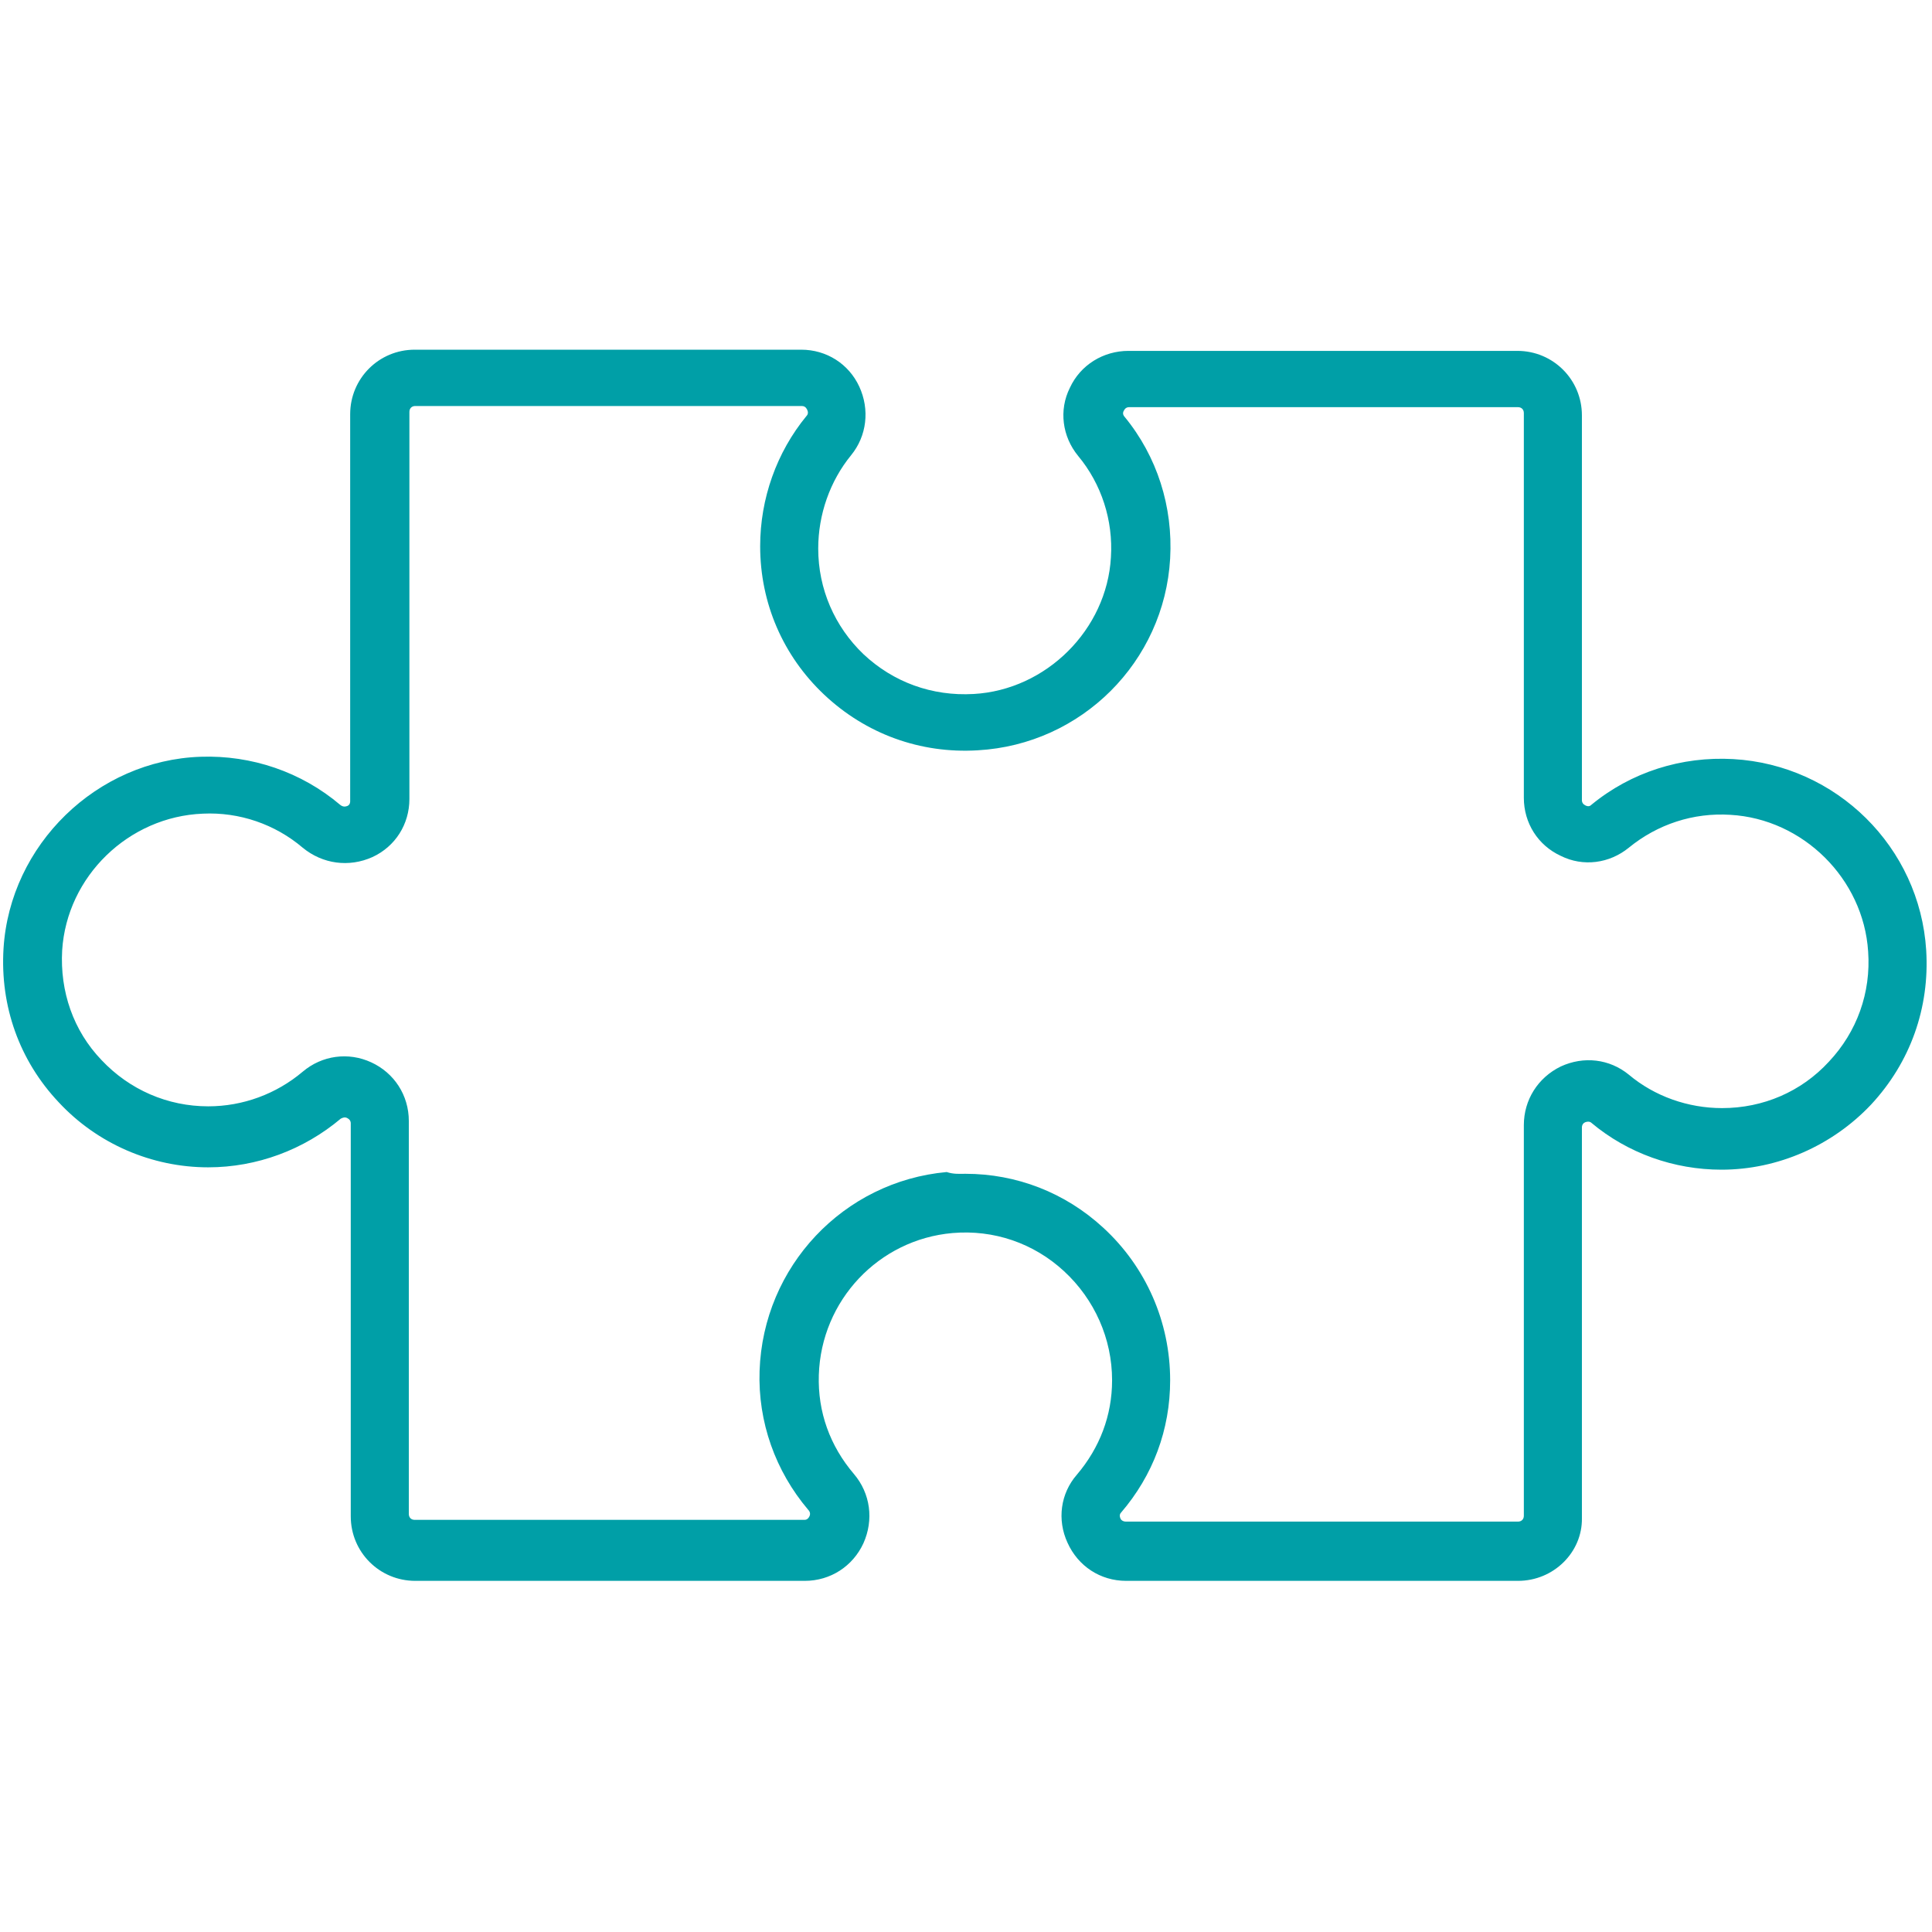
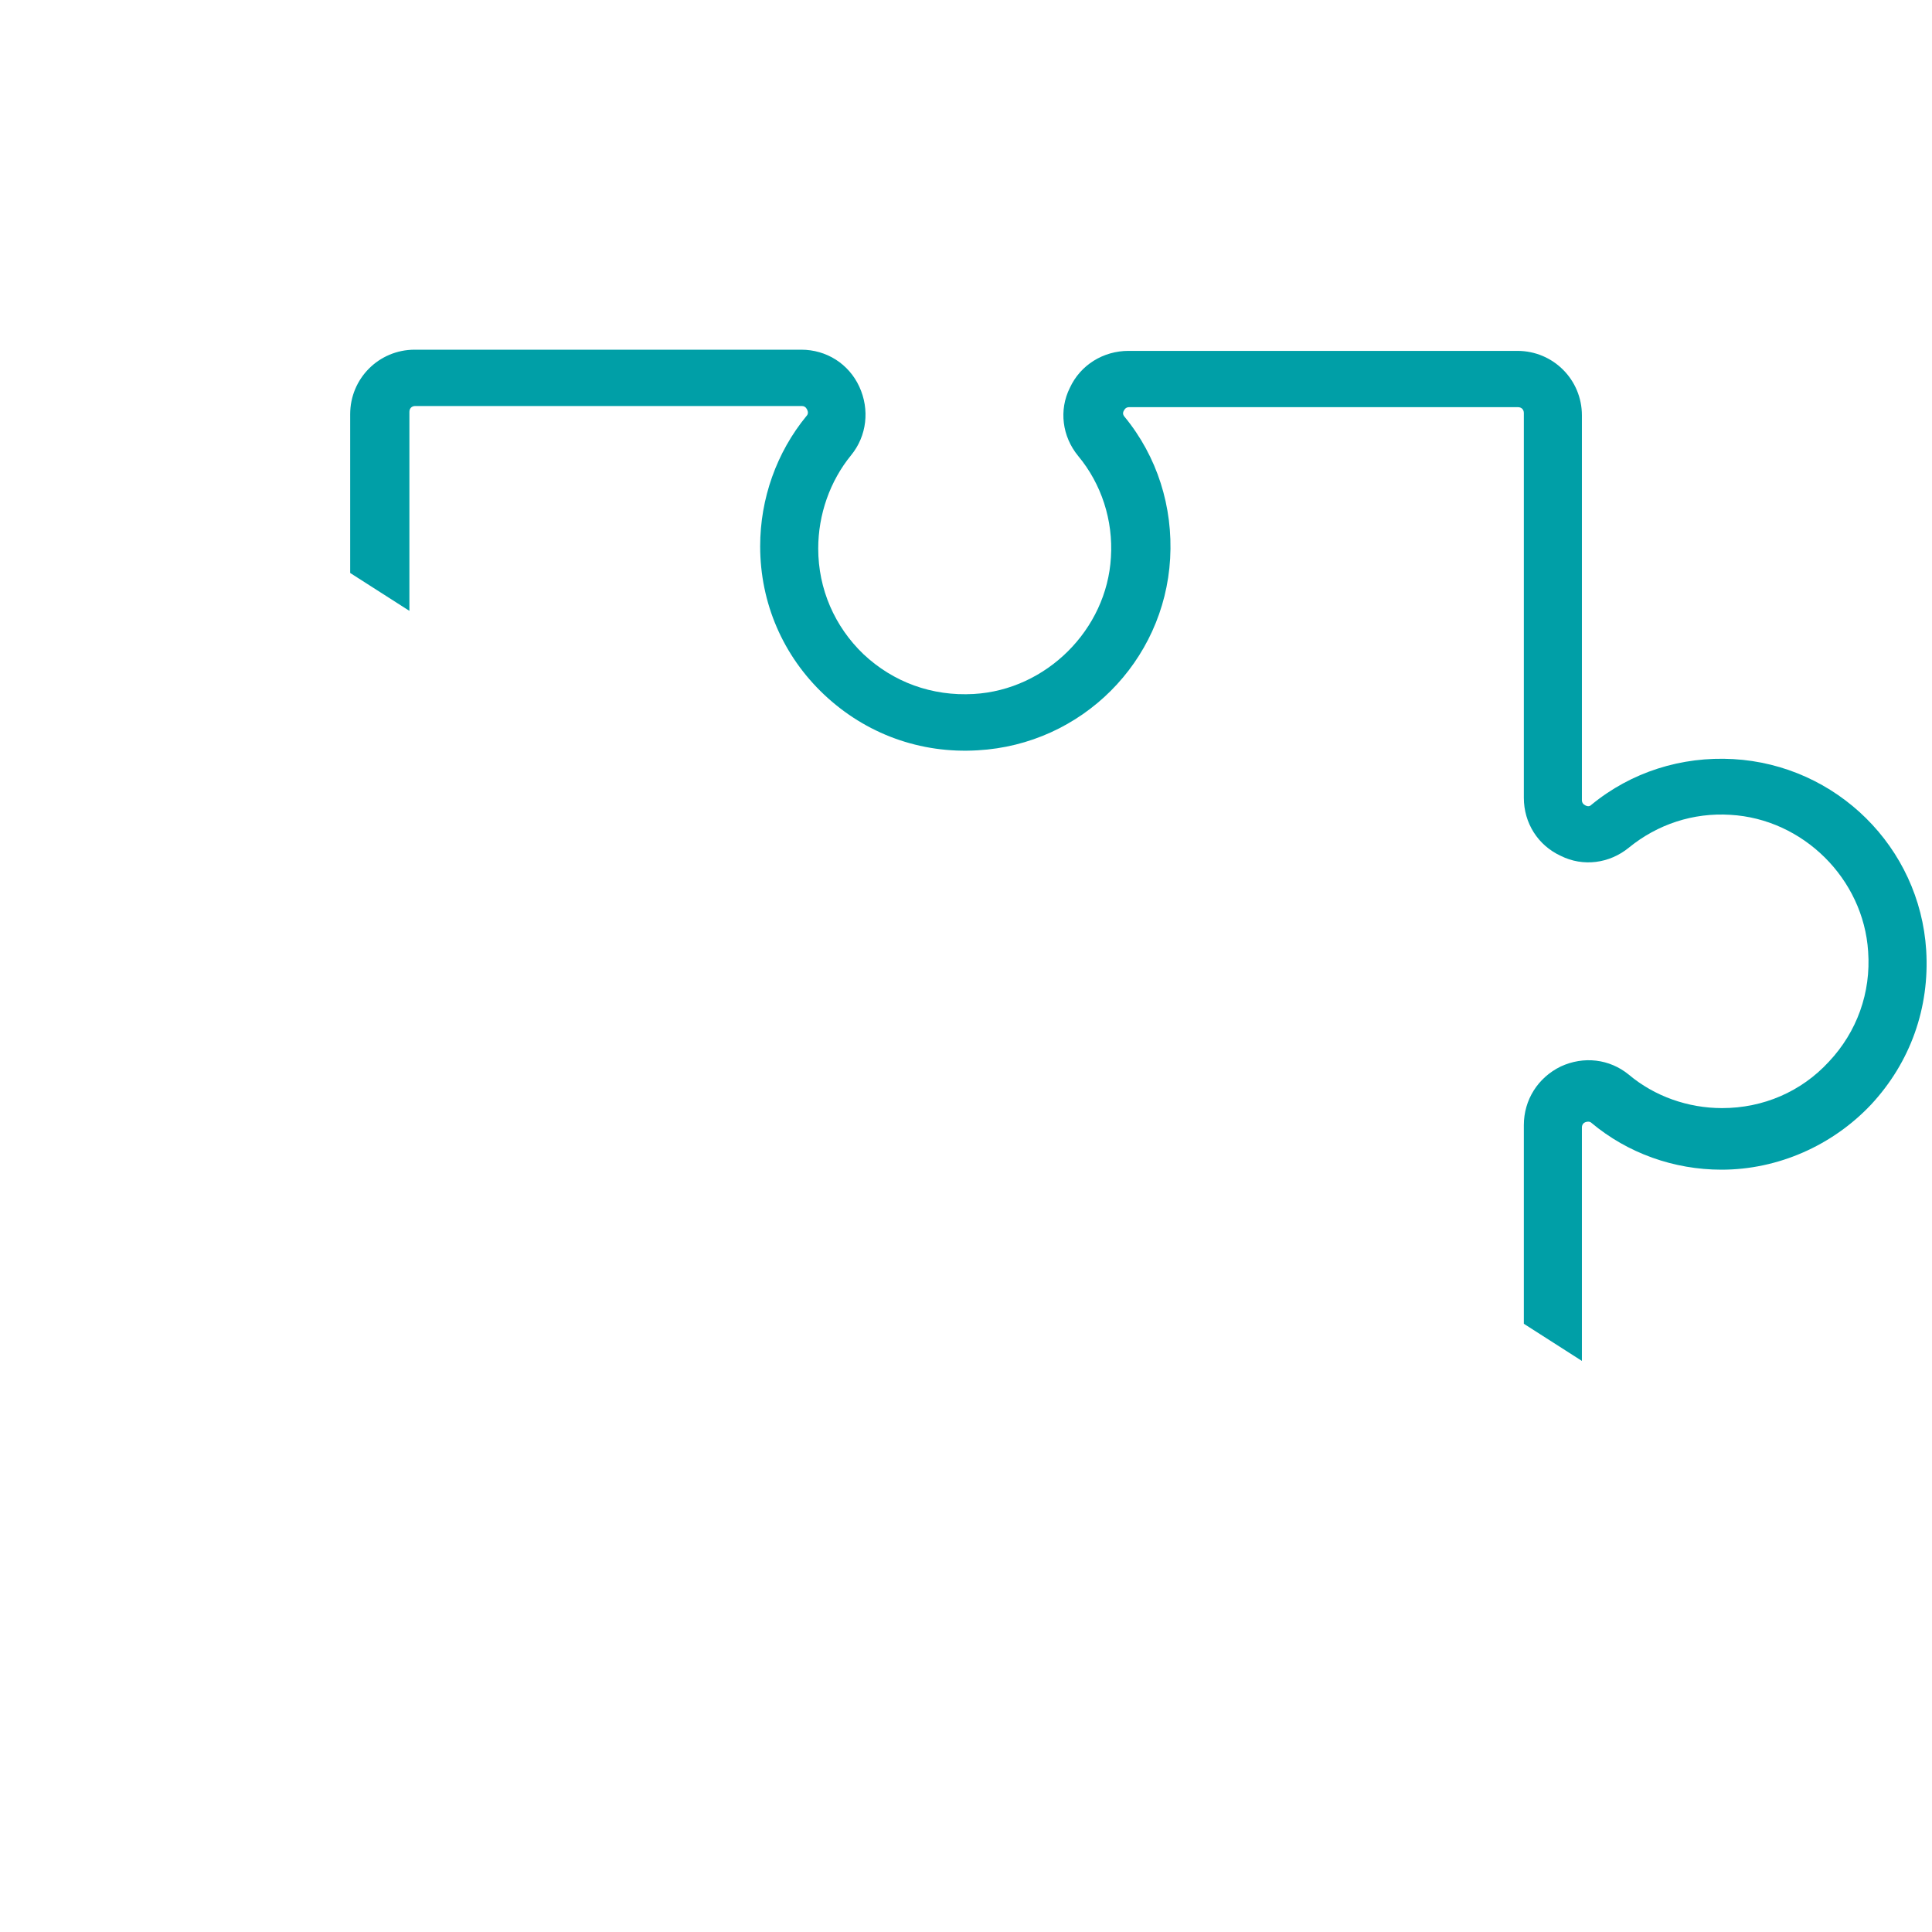
<svg xmlns="http://www.w3.org/2000/svg" width="500" zoomAndPan="magnify" viewBox="0 0 375 375" height="500" preserveAspectRatio="xMidYMid meet" version="1.2">
  <defs>
    <clipPath id="e6e67b7b5d">
-       <path d="M 0 67.734 L 374 67.734 L 374 306.984 L 0 306.984 Z M 0 67.734 " />
+       <path d="M 0 67.734 L 374 67.734 L 374 306.984 Z M 0 67.734 " />
    </clipPath>
    <clipPath id="0774b645ef">
-       <path d="M 160.941 128.199 L 169.812 128.199 L 169.812 137.07 L 160.941 137.07 Z M 160.941 128.199 " />
-     </clipPath>
+       </clipPath>
    <clipPath id="f82bcfe785">
      <path d="M 165.379 128.199 C 162.926 128.199 160.941 130.184 160.941 132.633 C 160.941 135.082 162.926 137.07 165.379 137.07 C 167.828 137.07 169.812 135.082 169.812 132.633 C 169.812 130.184 167.828 128.199 165.379 128.199 Z M 165.379 128.199 " />
    </clipPath>
  </defs>
  <g id="32dc6d0ae8">
    <g clip-rule="nonzero" clip-path="url(#e6e67b7b5d)">
      <path style=" stroke:none;fill-rule:nonzero;fill:#009fa7;fill-opacity:1;" d="M 294.637 306.844 L 218.59 306.844 C 213.578 306.844 209.254 303.996 207.203 299.441 C 205.152 295.004 205.836 289.879 209.023 286.234 C 213.465 281 215.855 274.738 215.855 267.906 C 215.855 259.824 212.441 252.195 206.52 246.73 C 200.602 241.266 192.859 238.648 184.891 239.332 C 170.543 240.582 159.387 252.422 158.934 266.883 C 158.703 274.055 161.094 280.656 165.762 286.121 C 168.949 289.879 169.633 295.004 167.586 299.555 C 165.535 303.996 161.207 306.844 156.199 306.844 L 80.605 306.844 C 73.66 306.844 68.082 301.266 68.082 294.32 L 68.082 218.043 C 68.082 217.586 67.852 217.246 67.398 217.016 C 66.941 216.789 66.602 216.902 66.145 217.129 C 58.973 223.164 49.867 226.578 40.414 226.578 C 29.488 226.578 18.898 222.027 11.387 213.941 C 3.758 205.859 0 195.273 0.684 184.113 C 1.934 163.965 18.785 147.57 38.938 146.887 C 48.84 146.543 58.52 149.848 66.031 156.223 C 66.602 156.676 67.055 156.562 67.398 156.449 C 67.969 156.223 67.969 155.652 67.969 155.539 L 67.969 80.398 C 67.969 73.453 73.547 67.875 80.492 67.875 L 155.516 67.875 C 160.41 67.875 164.738 70.609 166.789 75.047 C 168.836 79.488 168.266 84.613 165.191 88.367 C 161.094 93.379 158.816 99.867 158.816 106.469 C 158.816 114.324 162.004 121.613 167.586 126.965 C 173.391 132.426 180.906 135.16 188.988 134.703 C 203.105 133.906 214.832 122.18 215.629 108.18 C 216.082 101.004 213.805 93.945 209.254 88.48 C 206.18 84.727 205.496 79.602 207.66 75.277 C 209.707 70.836 214.148 68.105 219.043 68.105 L 294.523 68.105 C 301.469 68.105 307.047 73.684 307.047 80.625 L 307.047 155.312 C 307.047 155.766 307.277 156.109 307.73 156.336 C 308.414 156.676 308.754 156.336 308.871 156.223 C 316.609 149.848 326.402 146.773 336.422 147.34 C 356.457 148.48 372.625 164.418 373.875 184.457 C 374.559 195.613 370.801 206.199 363.176 214.398 C 355.66 222.367 345.074 227.035 334.145 227.035 C 324.922 227.035 315.93 223.848 308.871 217.926 C 308.754 217.812 308.414 217.586 307.73 217.812 C 307.391 217.926 307.047 218.27 307.047 218.84 L 307.047 294.66 C 307.16 301.266 301.582 306.844 294.637 306.844 Z M 187.395 227.832 C 197.297 227.832 206.746 231.477 214.148 238.305 C 222.457 245.934 227.125 256.637 227.125 267.906 C 227.125 277.469 223.824 286.352 217.562 293.637 C 217.449 293.75 217.223 294.09 217.449 294.66 C 217.562 295.004 217.906 295.344 218.59 295.344 L 294.637 295.344 C 295.32 295.344 295.777 294.891 295.777 294.207 L 295.777 218.383 C 295.777 213.488 298.508 209.16 302.949 207 C 307.391 204.949 312.398 205.52 316.156 208.594 C 321.164 212.805 327.656 215.082 334.258 215.082 C 342.227 215.082 349.629 211.895 354.977 206.086 C 360.441 200.281 363.176 192.652 362.605 184.684 C 361.695 170.566 349.969 158.953 335.852 158.156 C 328.68 157.703 321.734 159.98 316.156 164.531 C 312.398 167.605 307.277 168.289 302.949 166.125 C 298.508 164.078 295.777 159.75 295.777 154.855 L 295.777 80.172 C 295.777 79.488 295.32 79.031 294.637 79.031 L 219.156 79.031 C 218.703 79.031 218.359 79.262 218.133 79.715 C 217.793 80.285 218.133 80.742 218.246 80.855 C 224.621 88.598 227.695 98.387 227.125 108.406 C 225.988 128.441 209.938 144.496 189.785 145.633 C 178.629 146.316 168.039 142.445 159.957 134.82 C 151.988 127.305 147.547 117.059 147.547 106.016 C 147.547 96.793 150.734 87.801 156.539 80.742 C 156.883 80.398 156.883 79.945 156.656 79.488 C 156.426 79.031 156.086 78.805 155.629 78.805 L 80.605 78.805 C 79.922 78.805 79.465 79.262 79.465 79.945 L 79.465 155.082 C 79.465 159.98 76.734 164.305 72.293 166.355 C 67.738 168.402 62.617 167.719 58.746 164.531 C 53.395 159.98 46.449 157.59 39.391 157.93 C 24.934 158.5 12.98 170.113 12.066 184.457 C 11.613 192.426 14.23 200.055 19.695 205.746 C 25.16 211.551 32.562 214.738 40.418 214.738 C 47.133 214.738 53.621 212.348 58.746 208.023 C 62.504 204.836 67.625 204.152 72.066 206.203 C 76.504 208.25 79.352 212.578 79.352 217.586 L 79.352 293.863 C 79.352 294.547 79.809 295.004 80.492 295.004 L 156.086 295.004 C 156.312 295.004 156.77 295.004 157.109 294.32 C 157.336 293.863 157.223 293.41 156.883 293.066 C 150.508 285.555 147.09 275.988 147.434 266.086 C 148.117 245.82 163.715 229.312 183.75 227.492 C 185.117 227.945 186.254 227.832 187.395 227.832 Z M 187.395 227.832 " />
    </g>
    <g clip-rule="nonzero" clip-path="url(#0774b645ef)">
      <g clip-rule="nonzero" clip-path="url(#f82bcfe785)">
-         <path style=" stroke:none;fill-rule:nonzero;fill:#009fa7;fill-opacity:1;" d="M 160.941 128.199 L 169.812 128.199 L 169.812 137.07 L 160.941 137.07 Z M 160.941 128.199 " />
-       </g>
+         </g>
    </g>
  </g>
</svg>